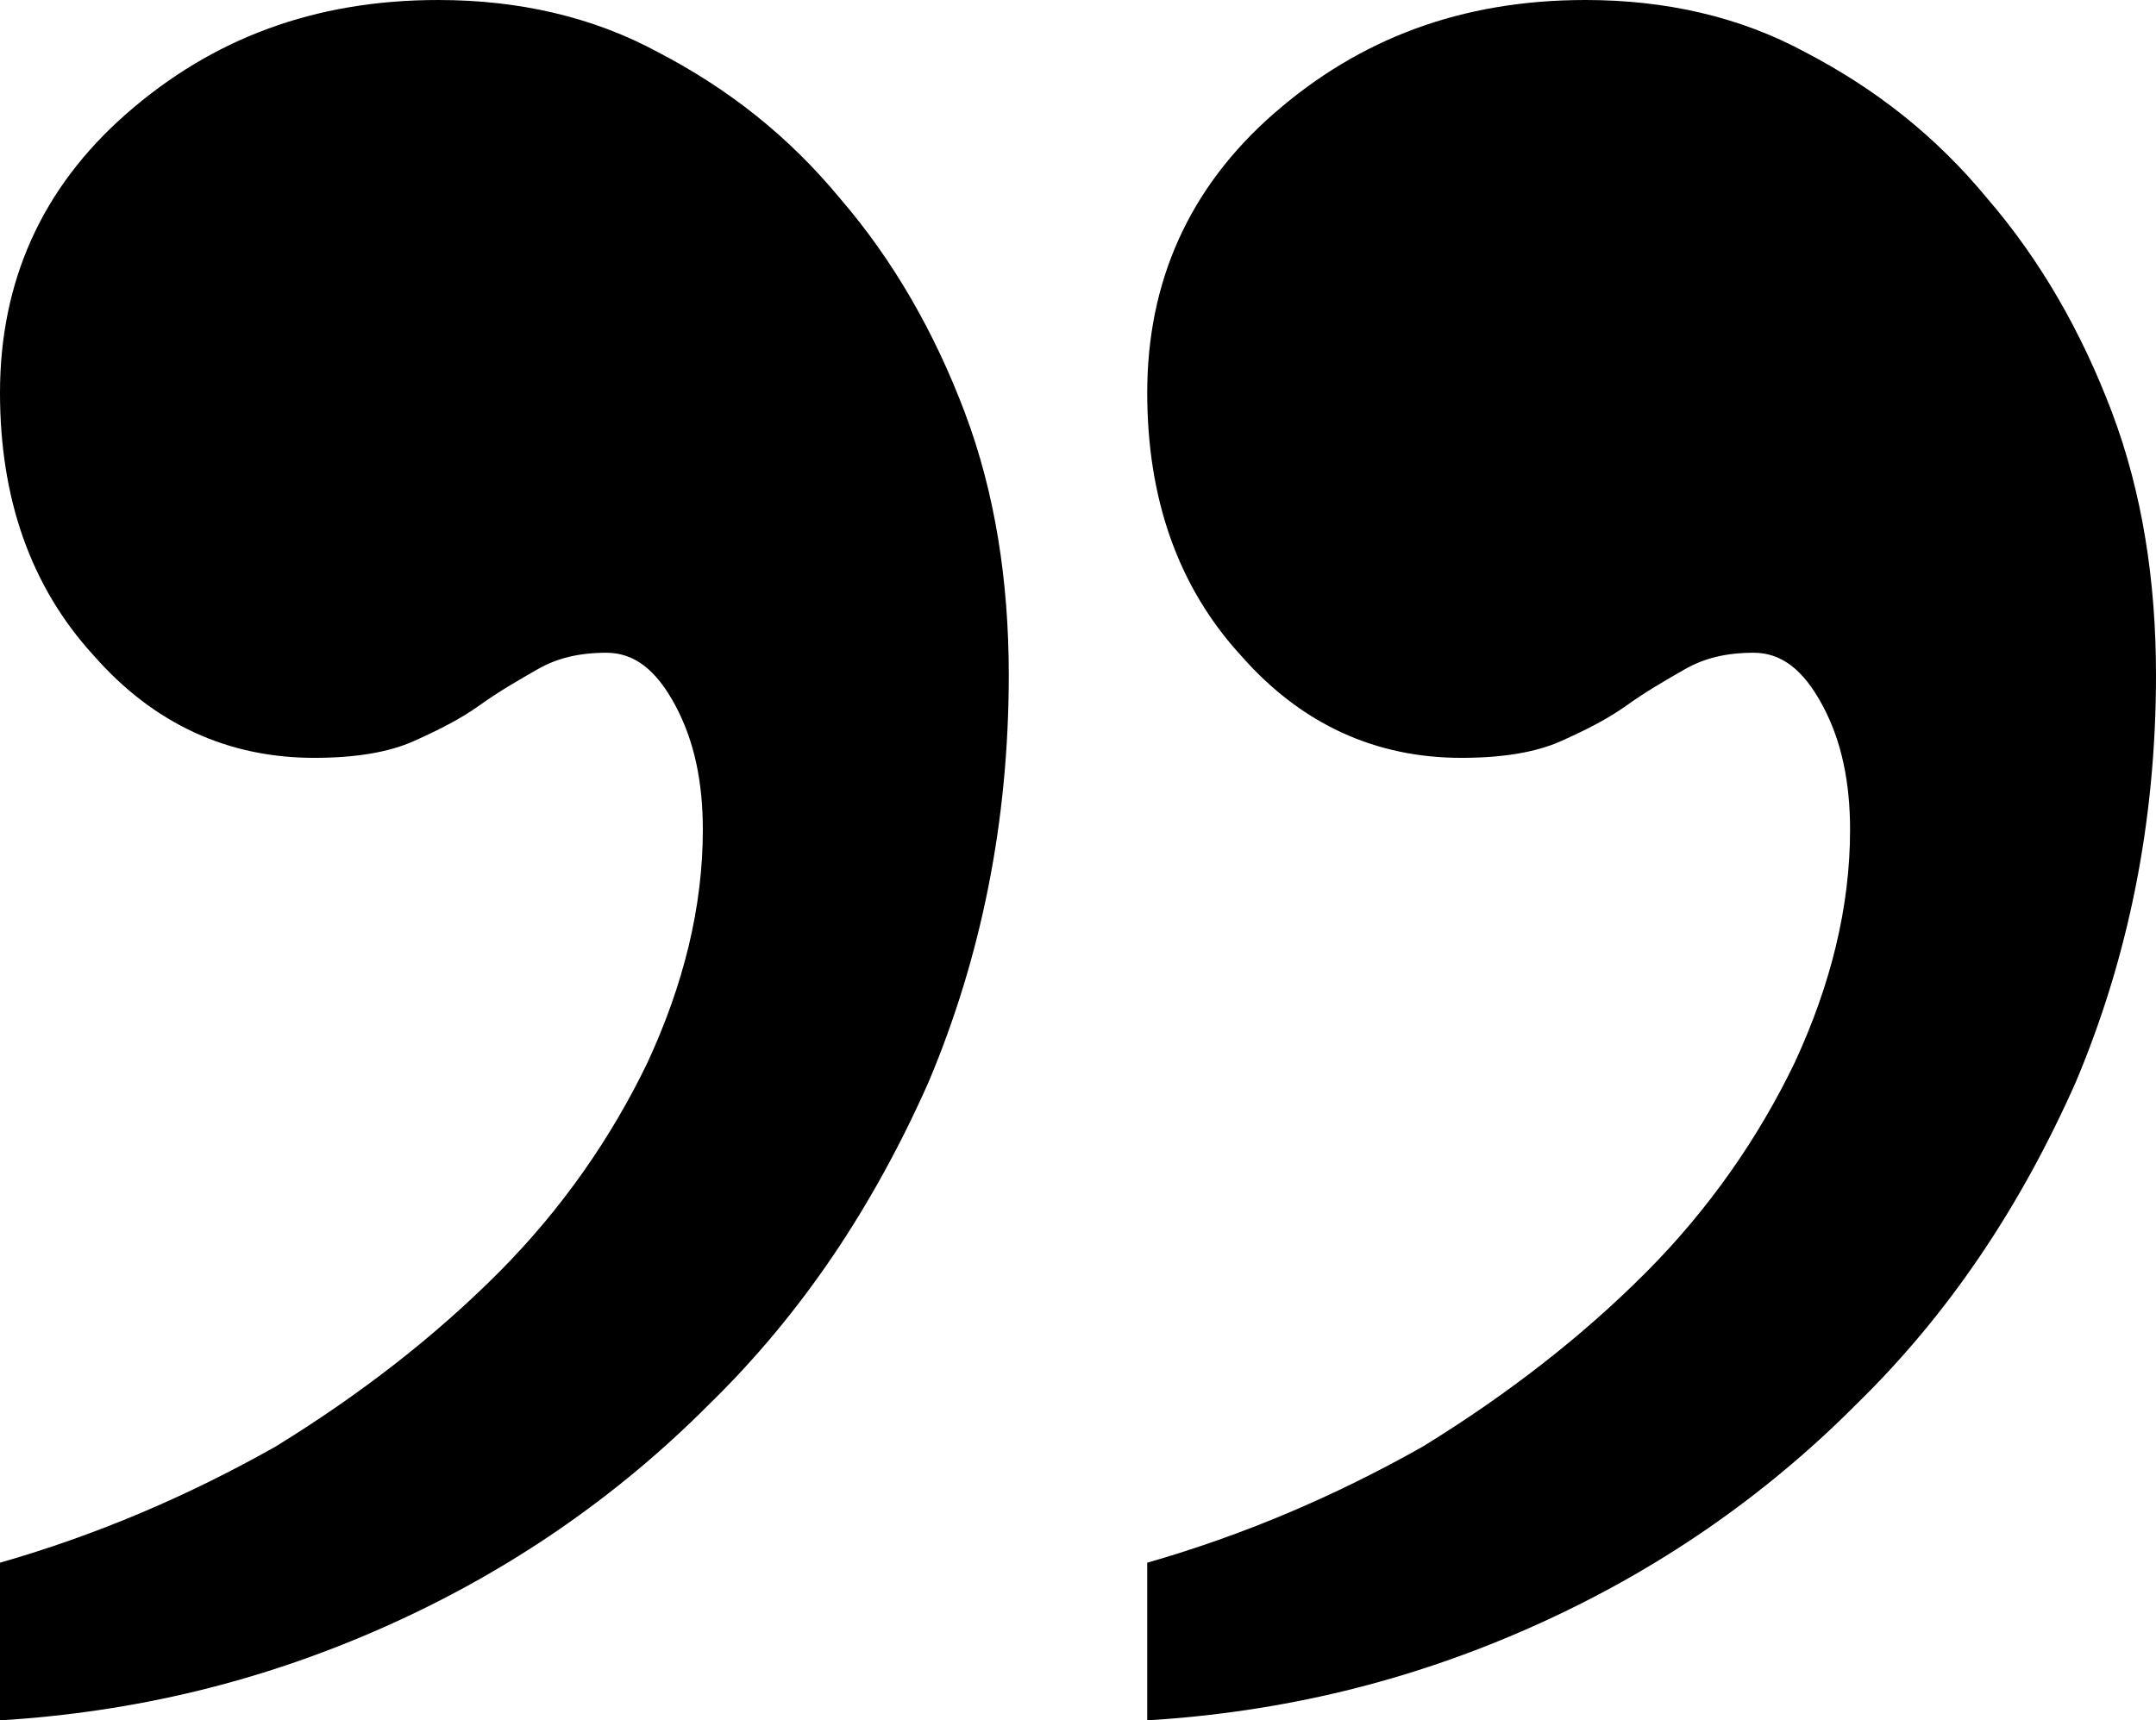
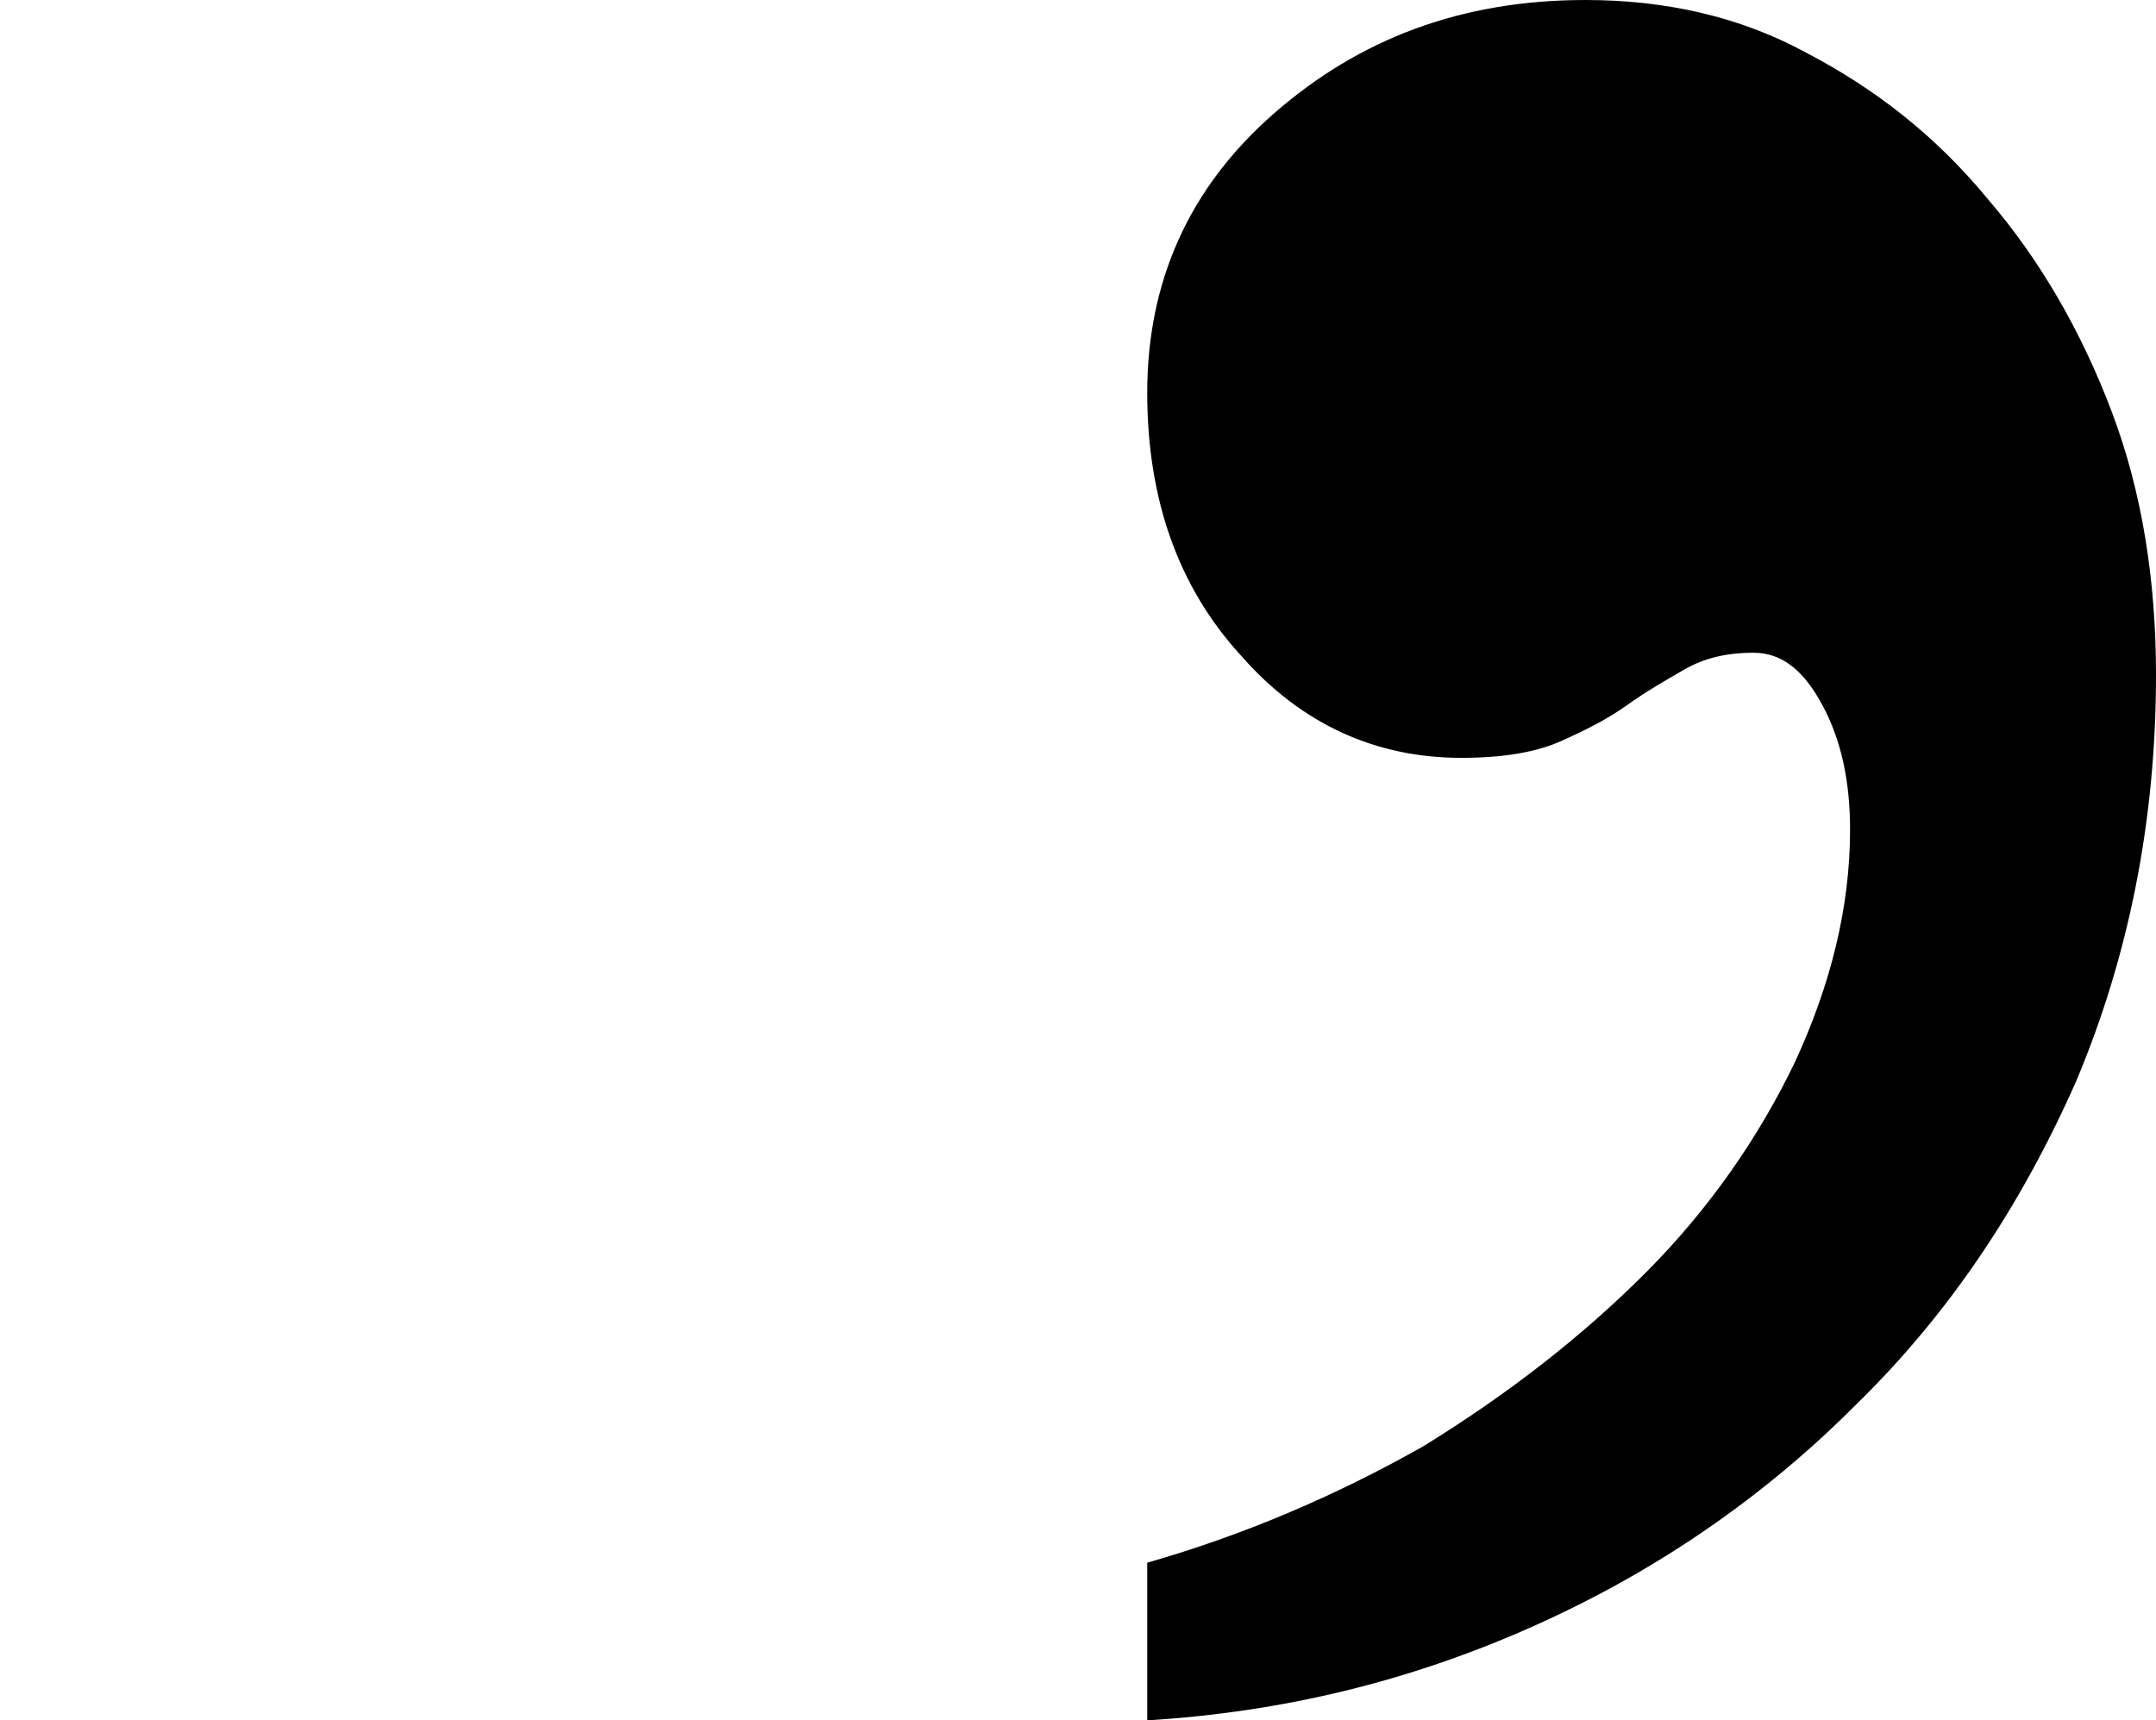
<svg xmlns="http://www.w3.org/2000/svg" width="109" height="87" viewBox="0 0 109 87" fill="none">
  <path d="M58 79.027C62.877 77.629 67.475 75.67 71.934 73.153C76.254 70.495 80.016 67.558 83.221 64.341C86.426 61.124 88.934 57.487 90.746 53.711C92.557 49.794 93.533 45.878 93.533 41.961C93.533 39.584 93.115 37.486 92.139 35.667C91.164 33.849 90.049 33.01 88.656 33.01C87.262 33.01 86.147 33.289 85.172 33.849C84.197 34.408 83.221 34.968 82.246 35.667C81.27 36.367 80.156 36.926 78.902 37.486C77.647 38.045 75.975 38.325 73.885 38.325C69.566 38.325 65.803 36.646 62.738 33.15C59.533 29.653 58 25.177 58 19.862C58 14.267 60.09 9.511 64.41 5.735C68.73 1.958 73.885 0 80.156 0C84.197 0 87.959 0.839 91.303 2.658C94.787 4.476 97.853 6.854 100.5 10.071C103.148 13.148 105.238 16.785 106.77 20.841C108.303 24.897 109 29.373 109 34.129C109 41.542 107.607 48.395 104.959 54.69C102.172 60.984 98.549 66.439 93.811 71.055C89.213 75.67 83.779 79.447 77.508 82.244C71.238 85.042 64.828 86.58 58 87V79.027V79.027Z" fill="black" />
-   <path d="M0 79.027C4.877 77.629 9.475 75.67 13.934 73.153C18.254 70.495 22.016 67.558 25.221 64.341C28.426 61.124 30.934 57.487 32.746 53.711C34.557 49.794 35.533 45.878 35.533 41.961C35.533 39.584 35.115 37.486 34.139 35.667C33.164 33.849 32.049 33.01 30.656 33.01C29.262 33.01 28.148 33.289 27.172 33.849C26.197 34.408 25.221 34.968 24.246 35.667C23.27 36.367 22.156 36.926 20.902 37.486C19.648 38.045 17.975 38.325 15.885 38.325C11.566 38.325 7.803 36.646 4.738 33.15C1.533 29.653 0 25.177 0 19.862C0 14.267 2.09 9.511 6.41 5.735C10.729 1.958 15.885 0 22.156 0C26.197 0 29.959 0.839 33.303 2.658C36.787 4.476 39.852 6.854 42.5 10.071C45.148 13.148 47.238 16.785 48.77 20.841C50.303 24.897 51 29.373 51 34.129C51 41.542 49.607 48.395 46.959 54.69C44.172 60.984 40.549 66.439 35.812 71.055C31.213 75.67 25.779 79.447 19.508 82.244C13.238 85.042 6.828 86.58 0 87V79.027V79.027Z" fill="black" />
</svg>